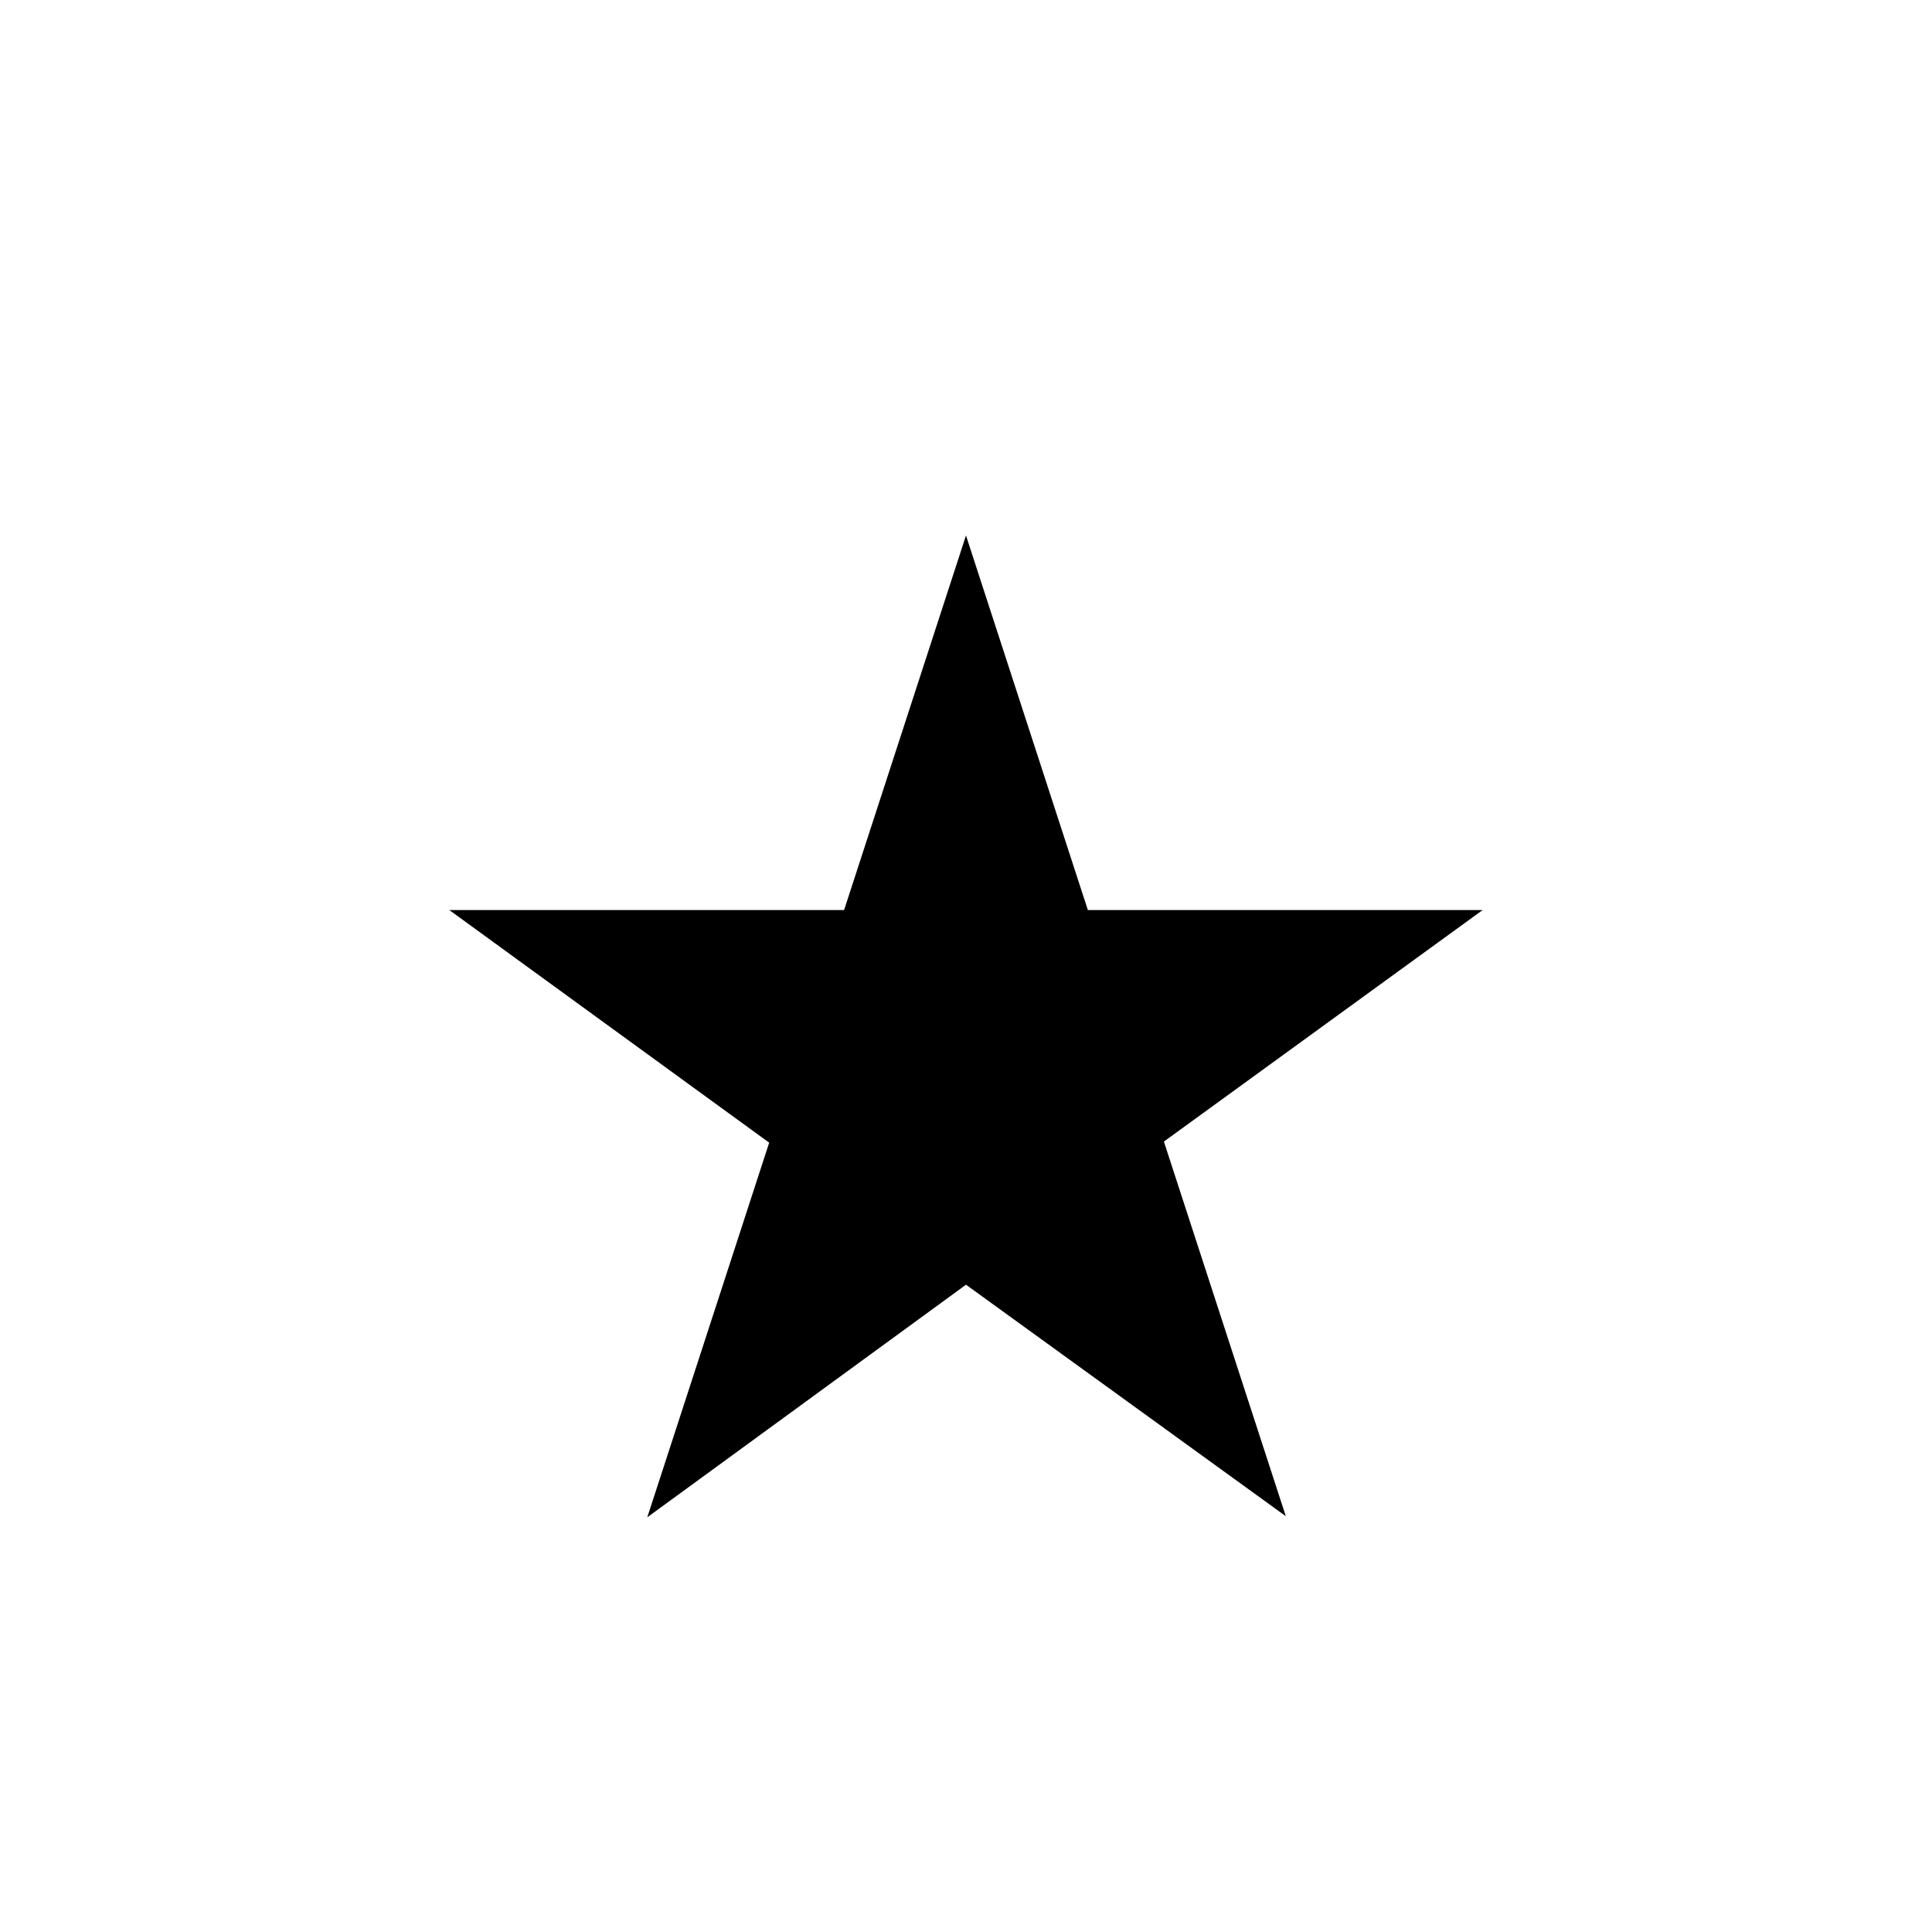
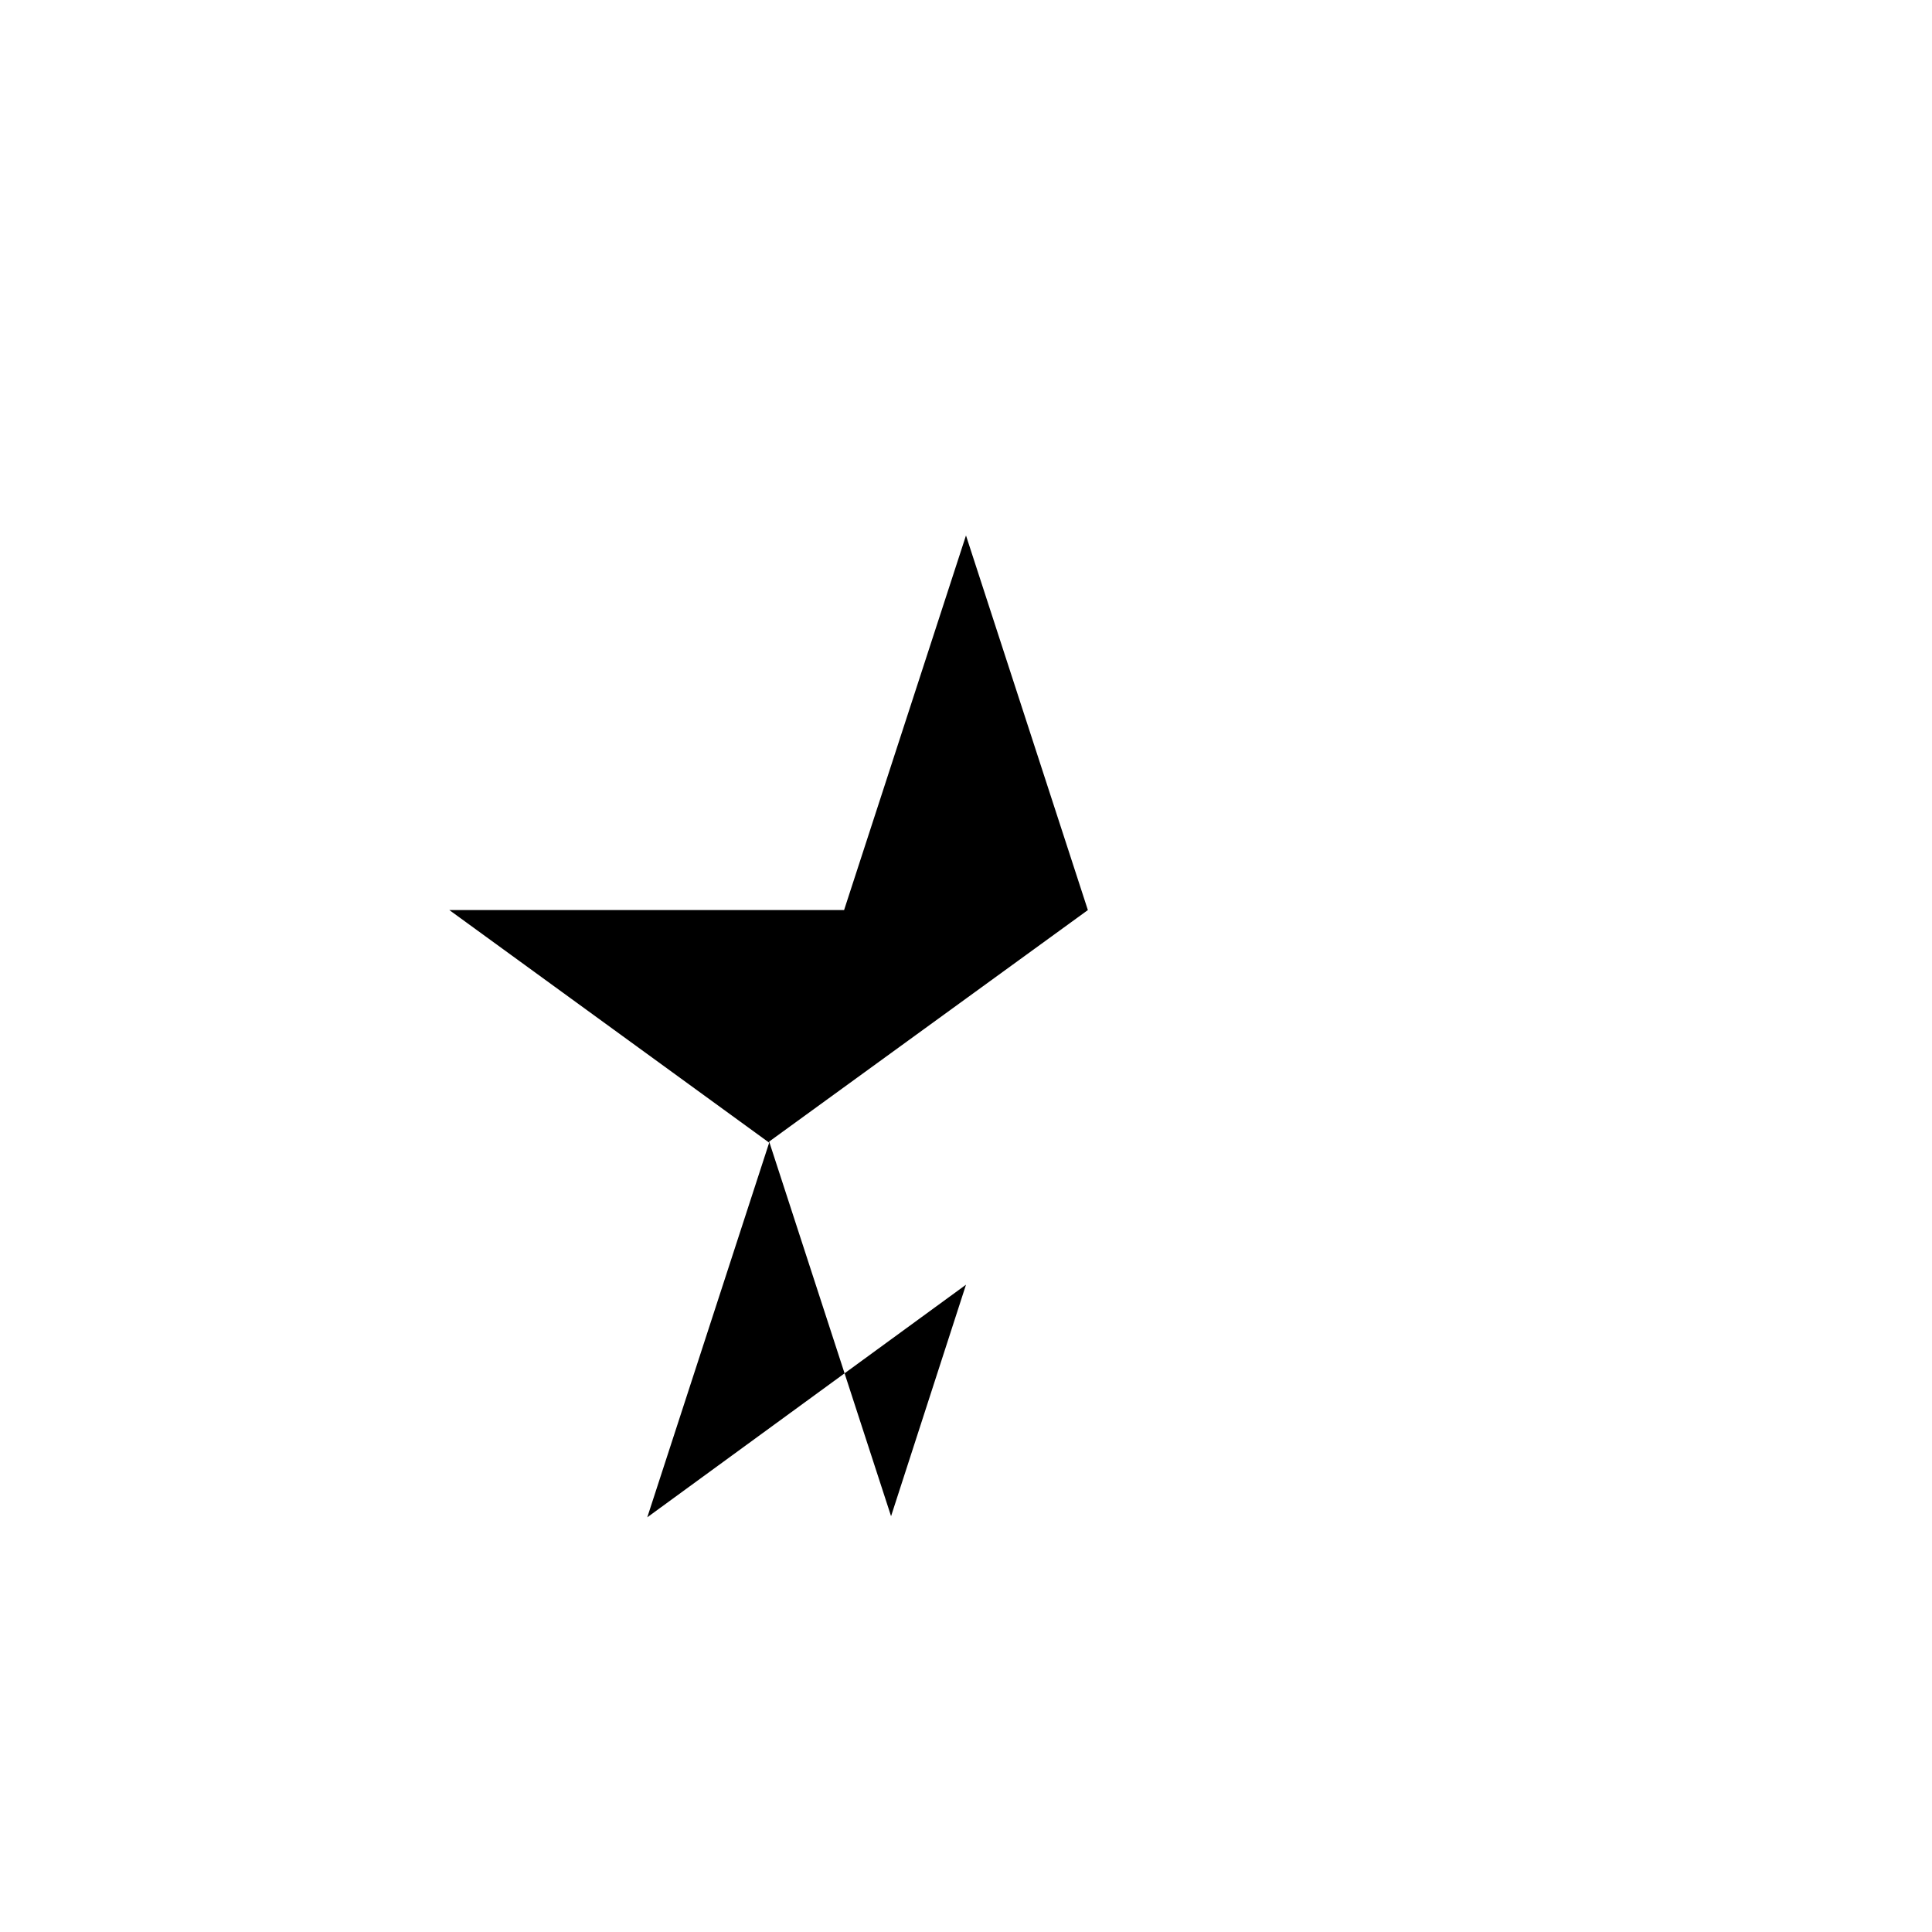
<svg xmlns="http://www.w3.org/2000/svg" fill="#000000" width="800px" height="800px" version="1.1" viewBox="144 144 512 512">
-   <path d="m400 484.46-84.465 61.641 32.305-99.281-84.758-61.641h104.61l32.305-99.277 32.301 99.277h104.61l-84.461 61.348 32.305 99.281z" />
+   <path d="m400 484.46-84.465 61.641 32.305-99.281-84.758-61.641h104.61l32.305-99.277 32.301 99.277l-84.461 61.348 32.305 99.281z" />
</svg>